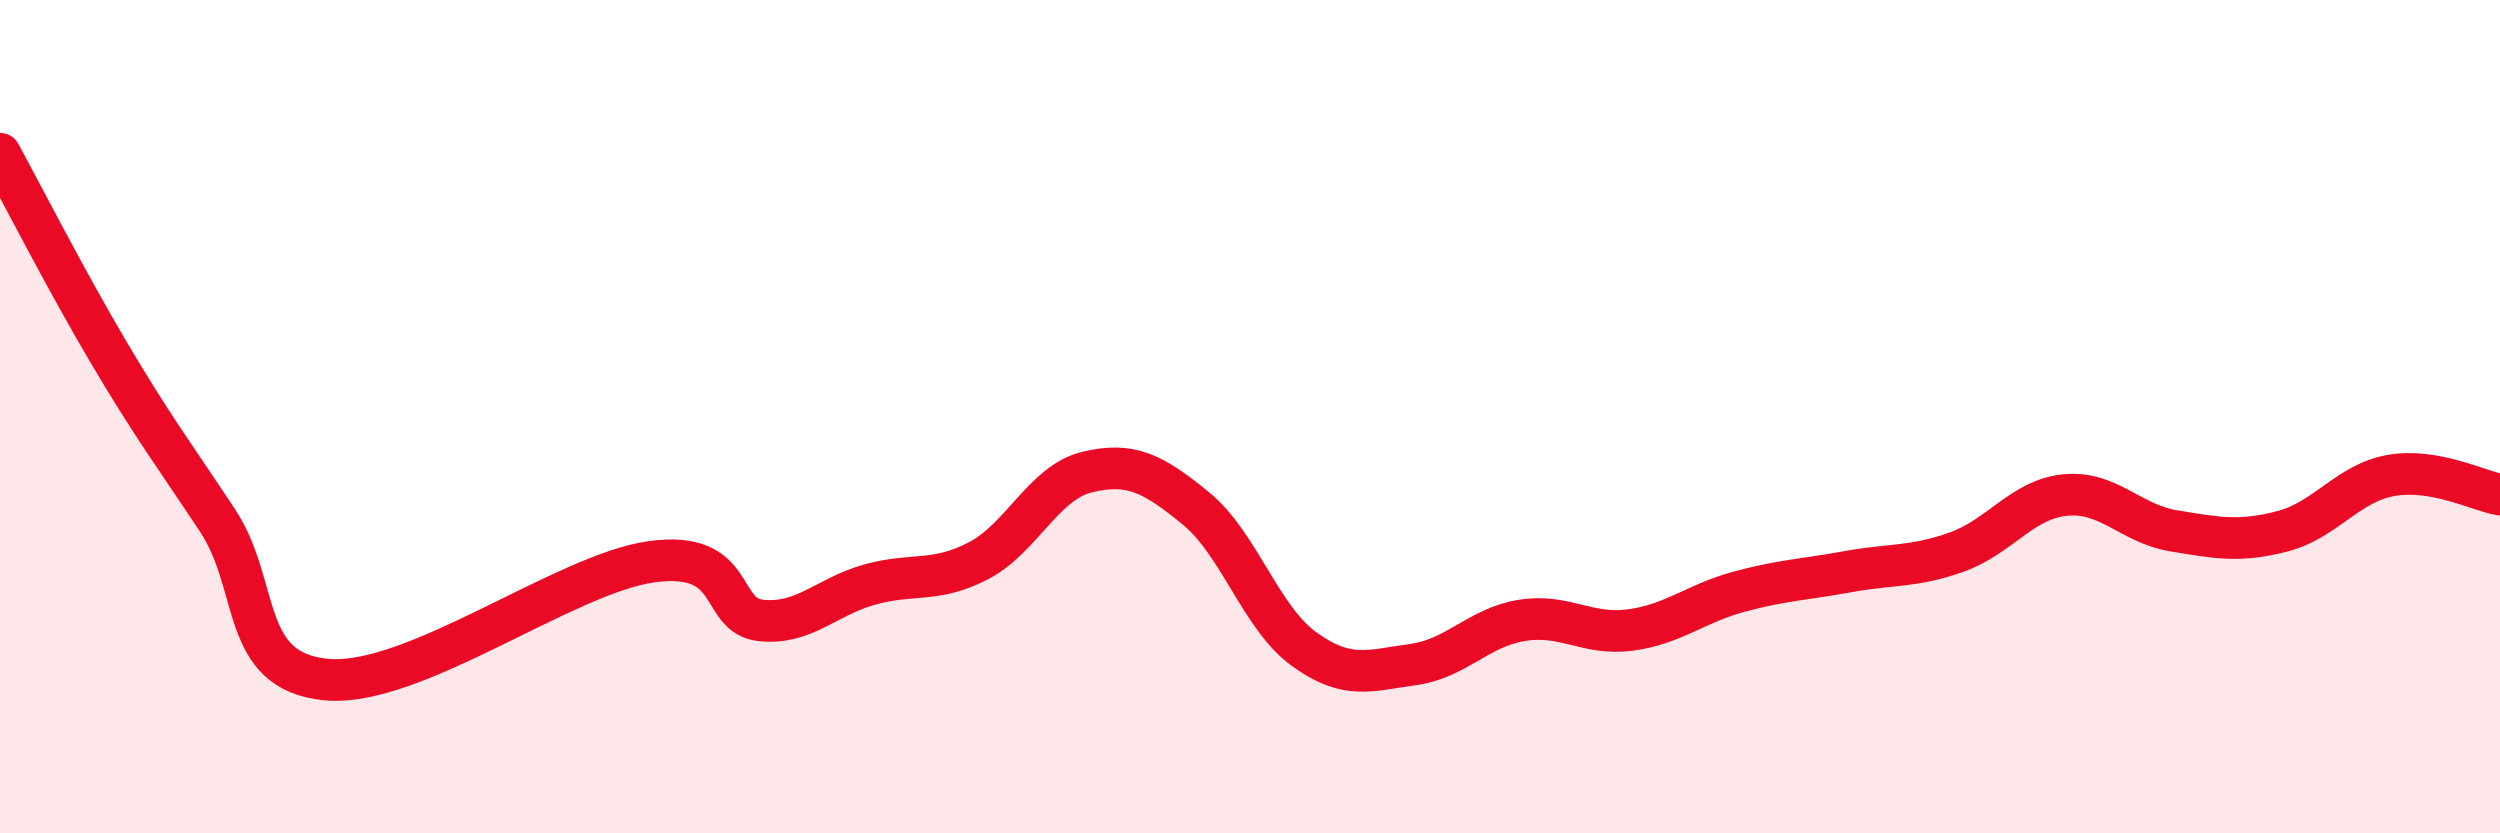
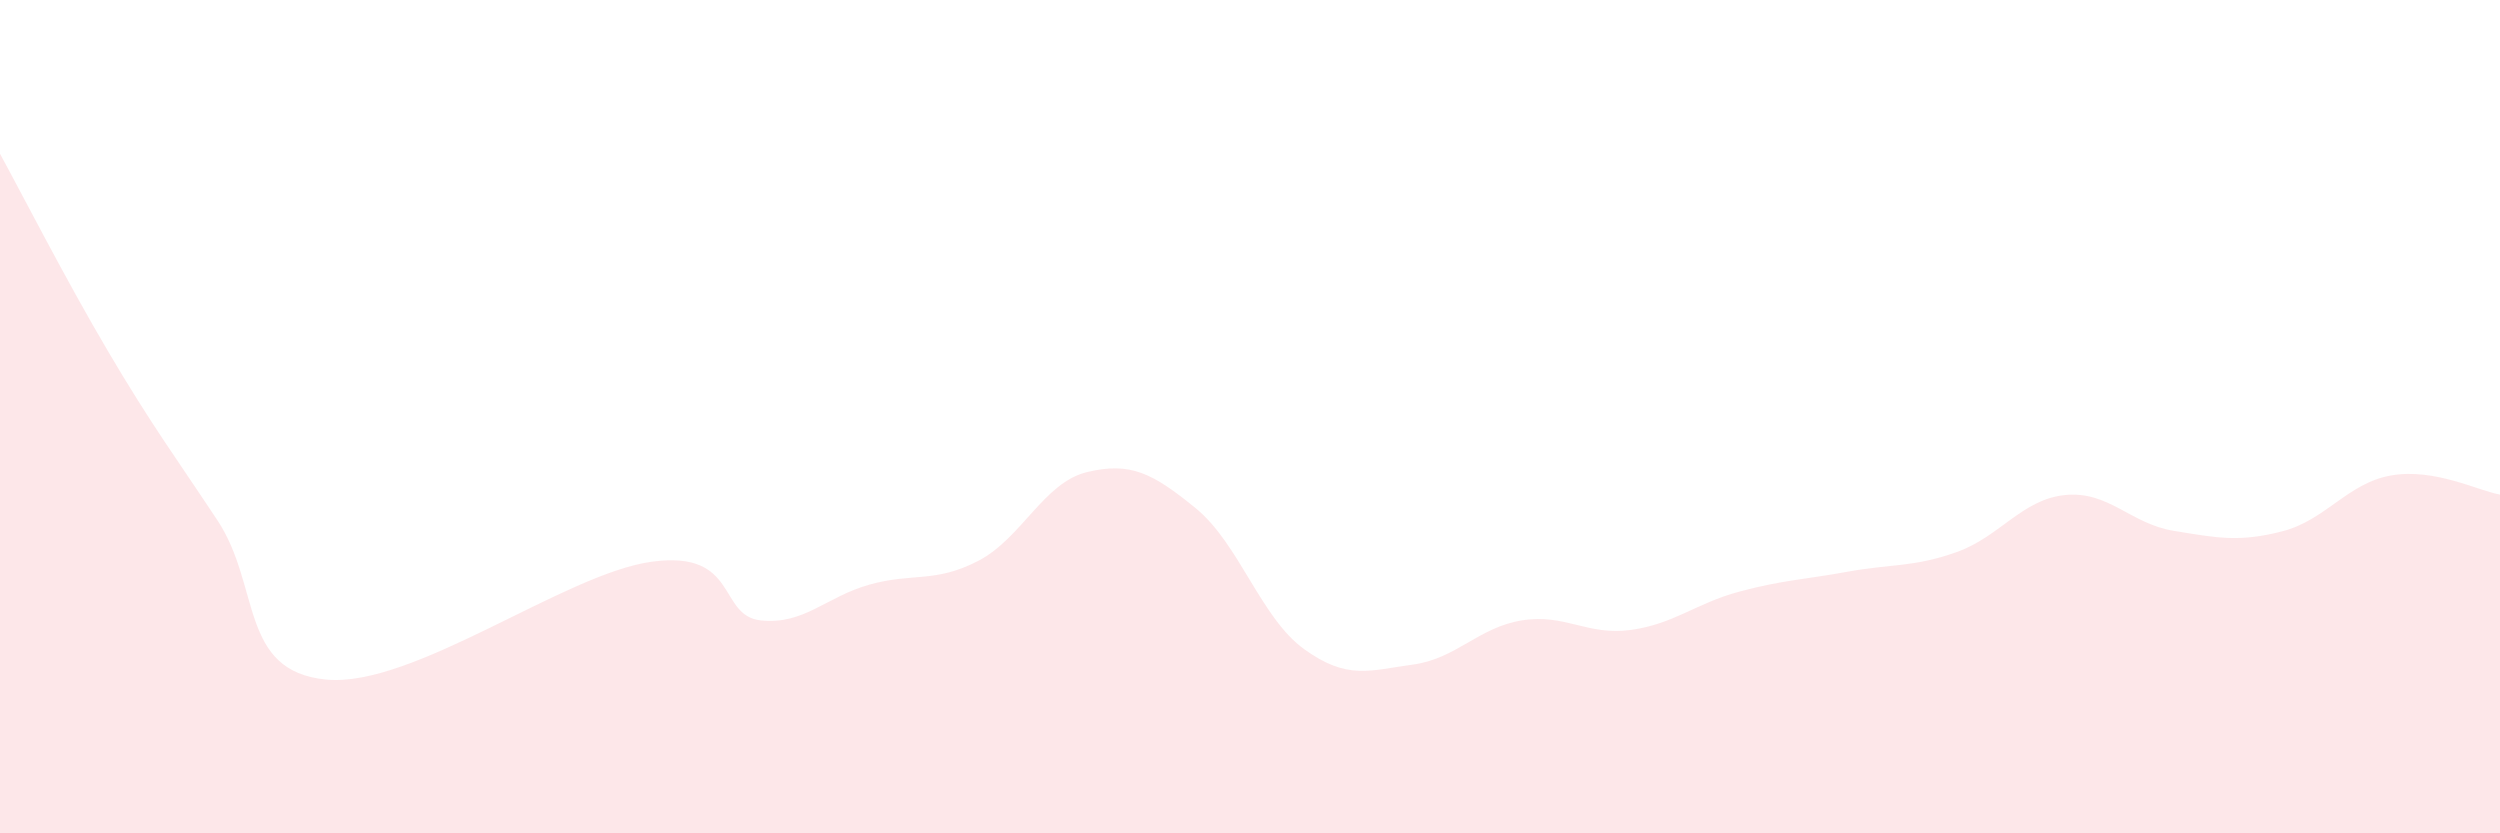
<svg xmlns="http://www.w3.org/2000/svg" width="60" height="20" viewBox="0 0 60 20">
  <path d="M 0,3.69 C 0.52,4.64 1.57,6.7 2.61,8.46 C 3.65,10.22 4.18,10.92 5.22,12.49 C 6.26,14.06 5.74,16.11 7.83,16.31 C 9.92,16.51 13.56,13.76 15.65,13.48 C 17.74,13.2 17.22,14.78 18.26,14.89 C 19.3,15 19.83,14.32 20.87,14.03 C 21.91,13.74 22.44,14 23.48,13.46 C 24.52,12.92 25.05,11.58 26.09,11.33 C 27.13,11.08 27.66,11.35 28.7,12.2 C 29.74,13.05 30.26,14.83 31.3,15.58 C 32.34,16.33 32.87,16.09 33.91,15.95 C 34.95,15.81 35.48,15.06 36.52,14.89 C 37.56,14.72 38.09,15.26 39.13,15.12 C 40.17,14.98 40.7,14.48 41.74,14.2 C 42.78,13.92 43.31,13.91 44.35,13.72 C 45.39,13.53 45.92,13.62 46.96,13.25 C 48,12.88 48.53,11.98 49.57,11.88 C 50.61,11.78 51.13,12.57 52.17,12.74 C 53.21,12.91 53.74,13.02 54.78,12.75 C 55.82,12.48 56.35,11.59 57.39,11.41 C 58.43,11.23 59.48,11.78 60,11.87L60 20L0 20Z" fill="#EB0A25" opacity="0.1" stroke-linecap="round" stroke-linejoin="round" />
-   <path d="M 0,3.69 C 0.52,4.64 1.57,6.7 2.61,8.46 C 3.65,10.22 4.18,10.92 5.22,12.49 C 6.26,14.06 5.74,16.11 7.83,16.31 C 9.92,16.51 13.56,13.76 15.65,13.48 C 17.74,13.2 17.22,14.78 18.26,14.89 C 19.3,15 19.83,14.32 20.87,14.03 C 21.91,13.74 22.44,14 23.48,13.46 C 24.52,12.92 25.05,11.58 26.09,11.33 C 27.13,11.08 27.66,11.35 28.7,12.2 C 29.74,13.05 30.26,14.83 31.3,15.58 C 32.34,16.33 32.87,16.09 33.91,15.95 C 34.95,15.81 35.48,15.06 36.52,14.89 C 37.56,14.72 38.09,15.26 39.13,15.12 C 40.17,14.98 40.7,14.48 41.74,14.2 C 42.78,13.92 43.31,13.91 44.35,13.72 C 45.39,13.53 45.92,13.62 46.96,13.25 C 48,12.88 48.53,11.98 49.57,11.88 C 50.61,11.78 51.13,12.57 52.17,12.74 C 53.21,12.91 53.74,13.02 54.78,12.75 C 55.82,12.48 56.35,11.59 57.39,11.41 C 58.43,11.23 59.48,11.78 60,11.87" stroke="#EB0A25" stroke-width="1" fill="none" stroke-linecap="round" stroke-linejoin="round" />
</svg>